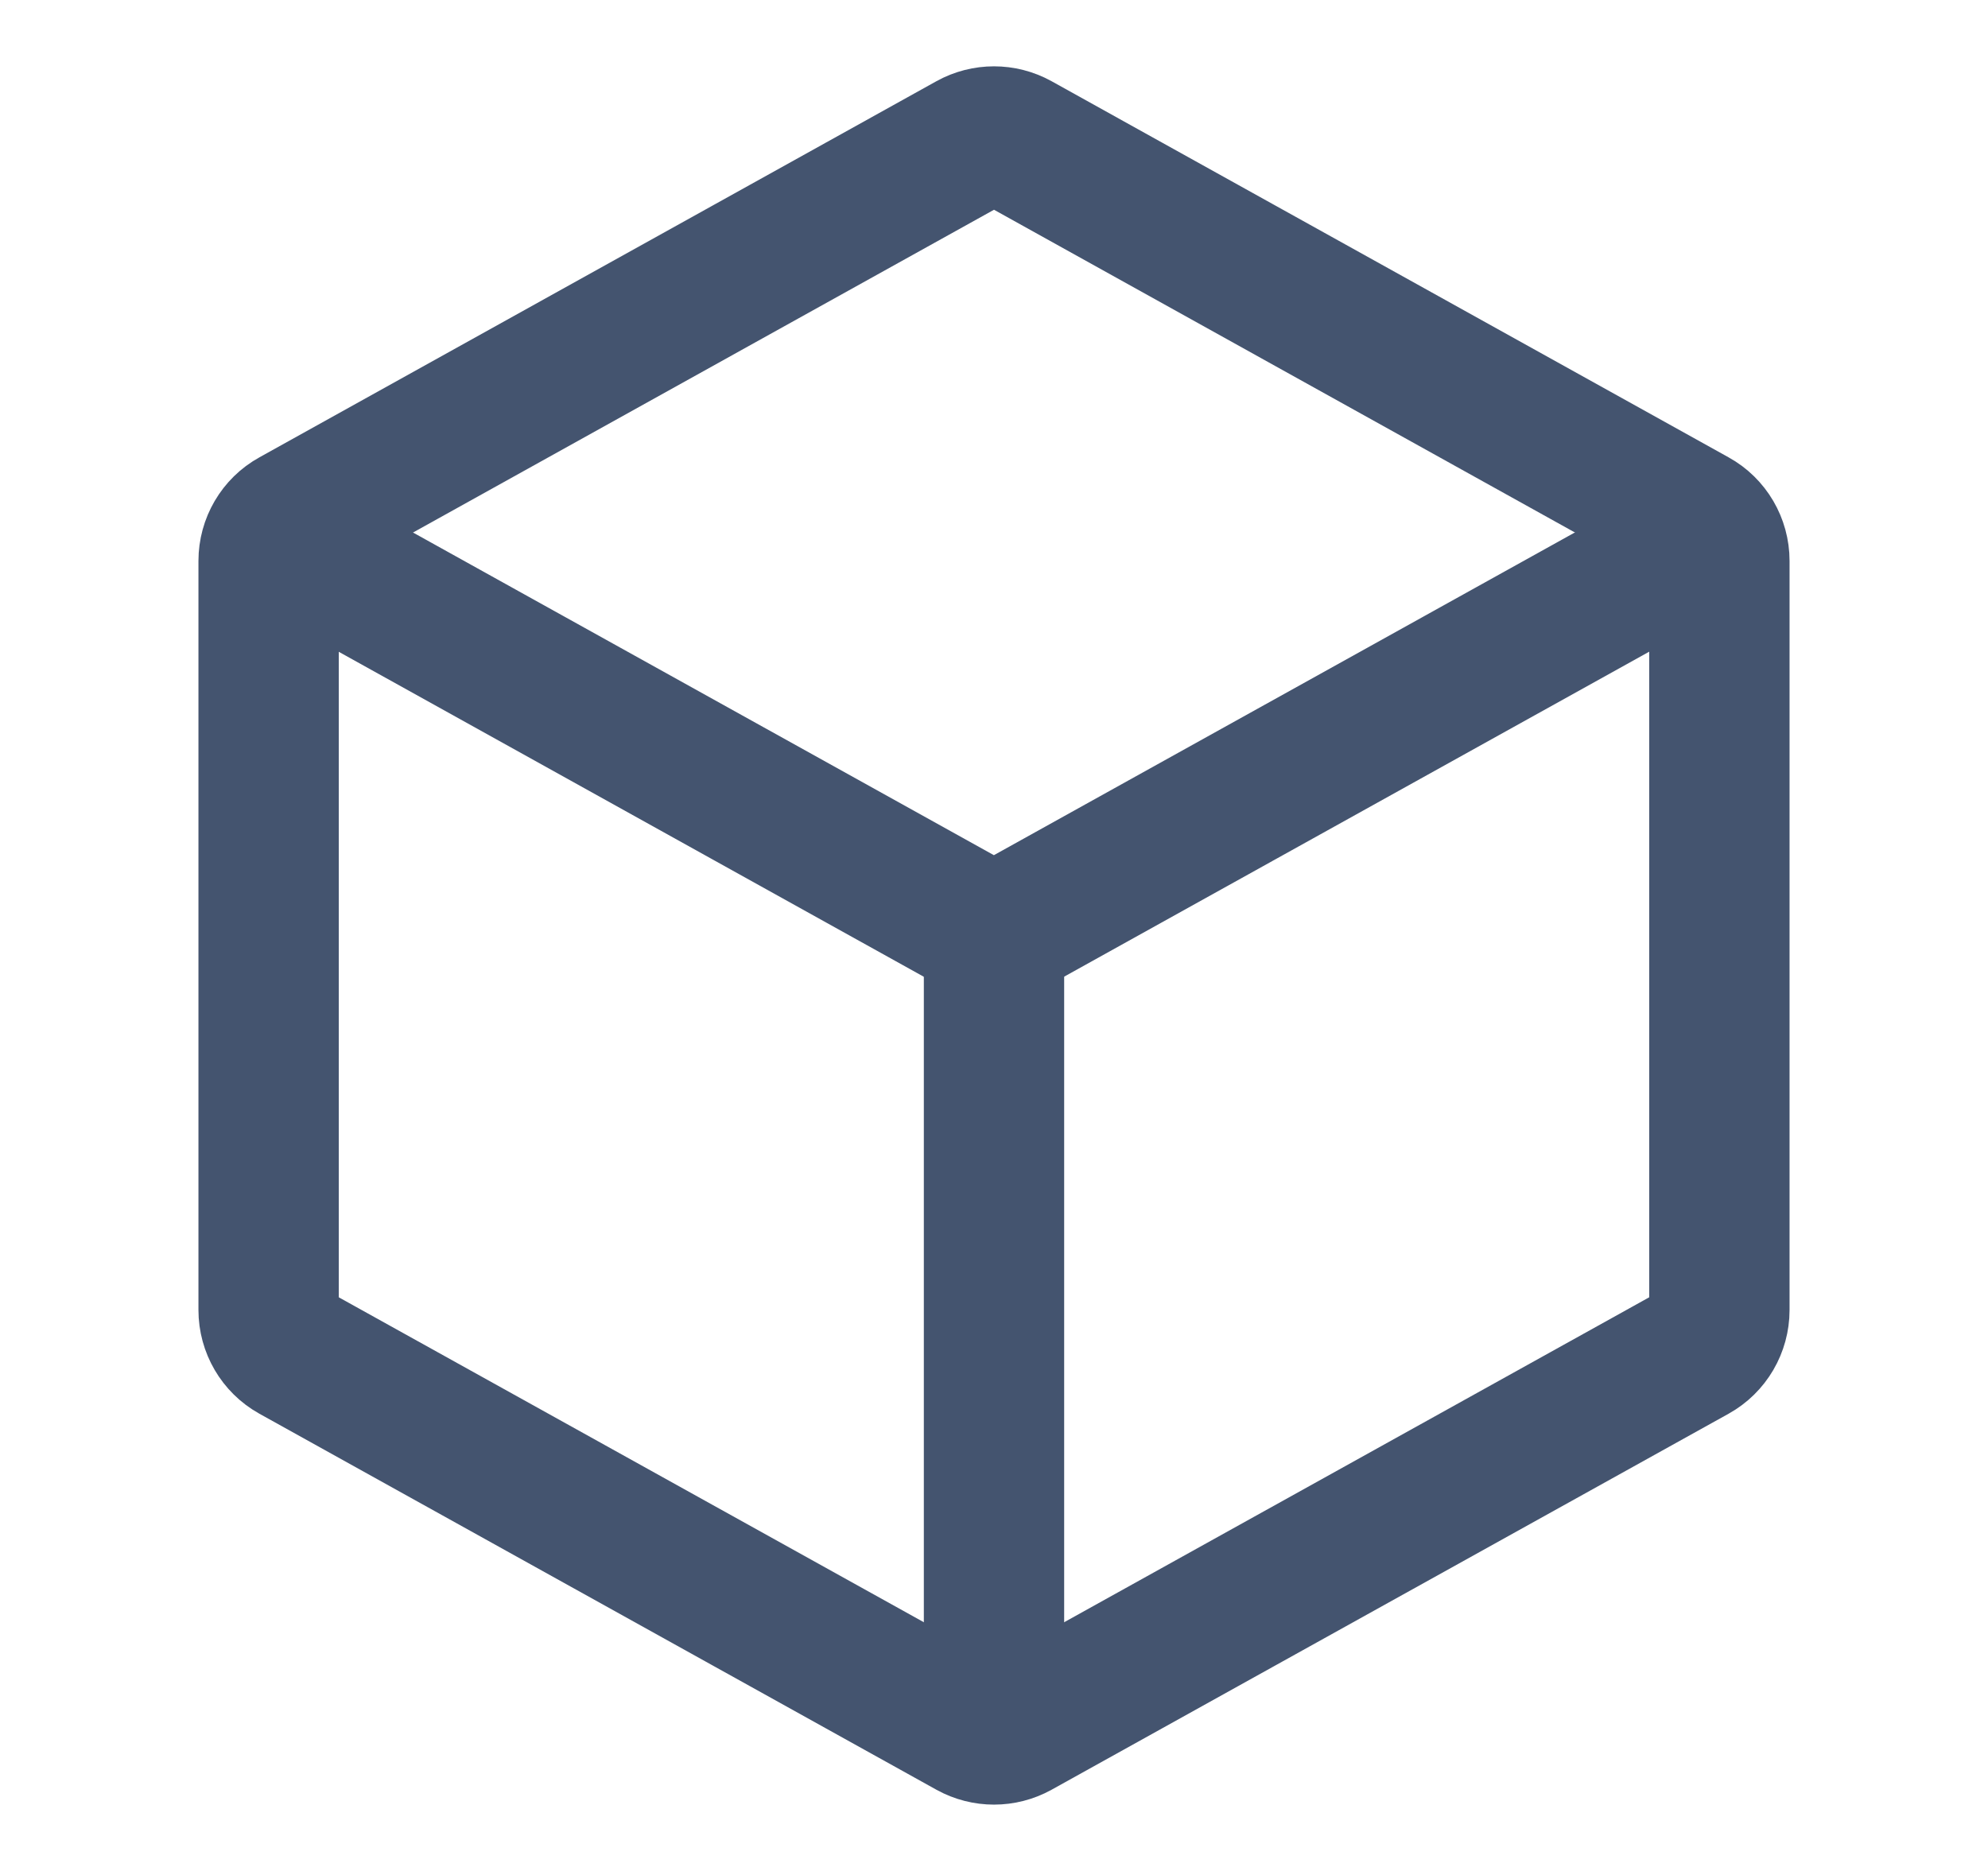
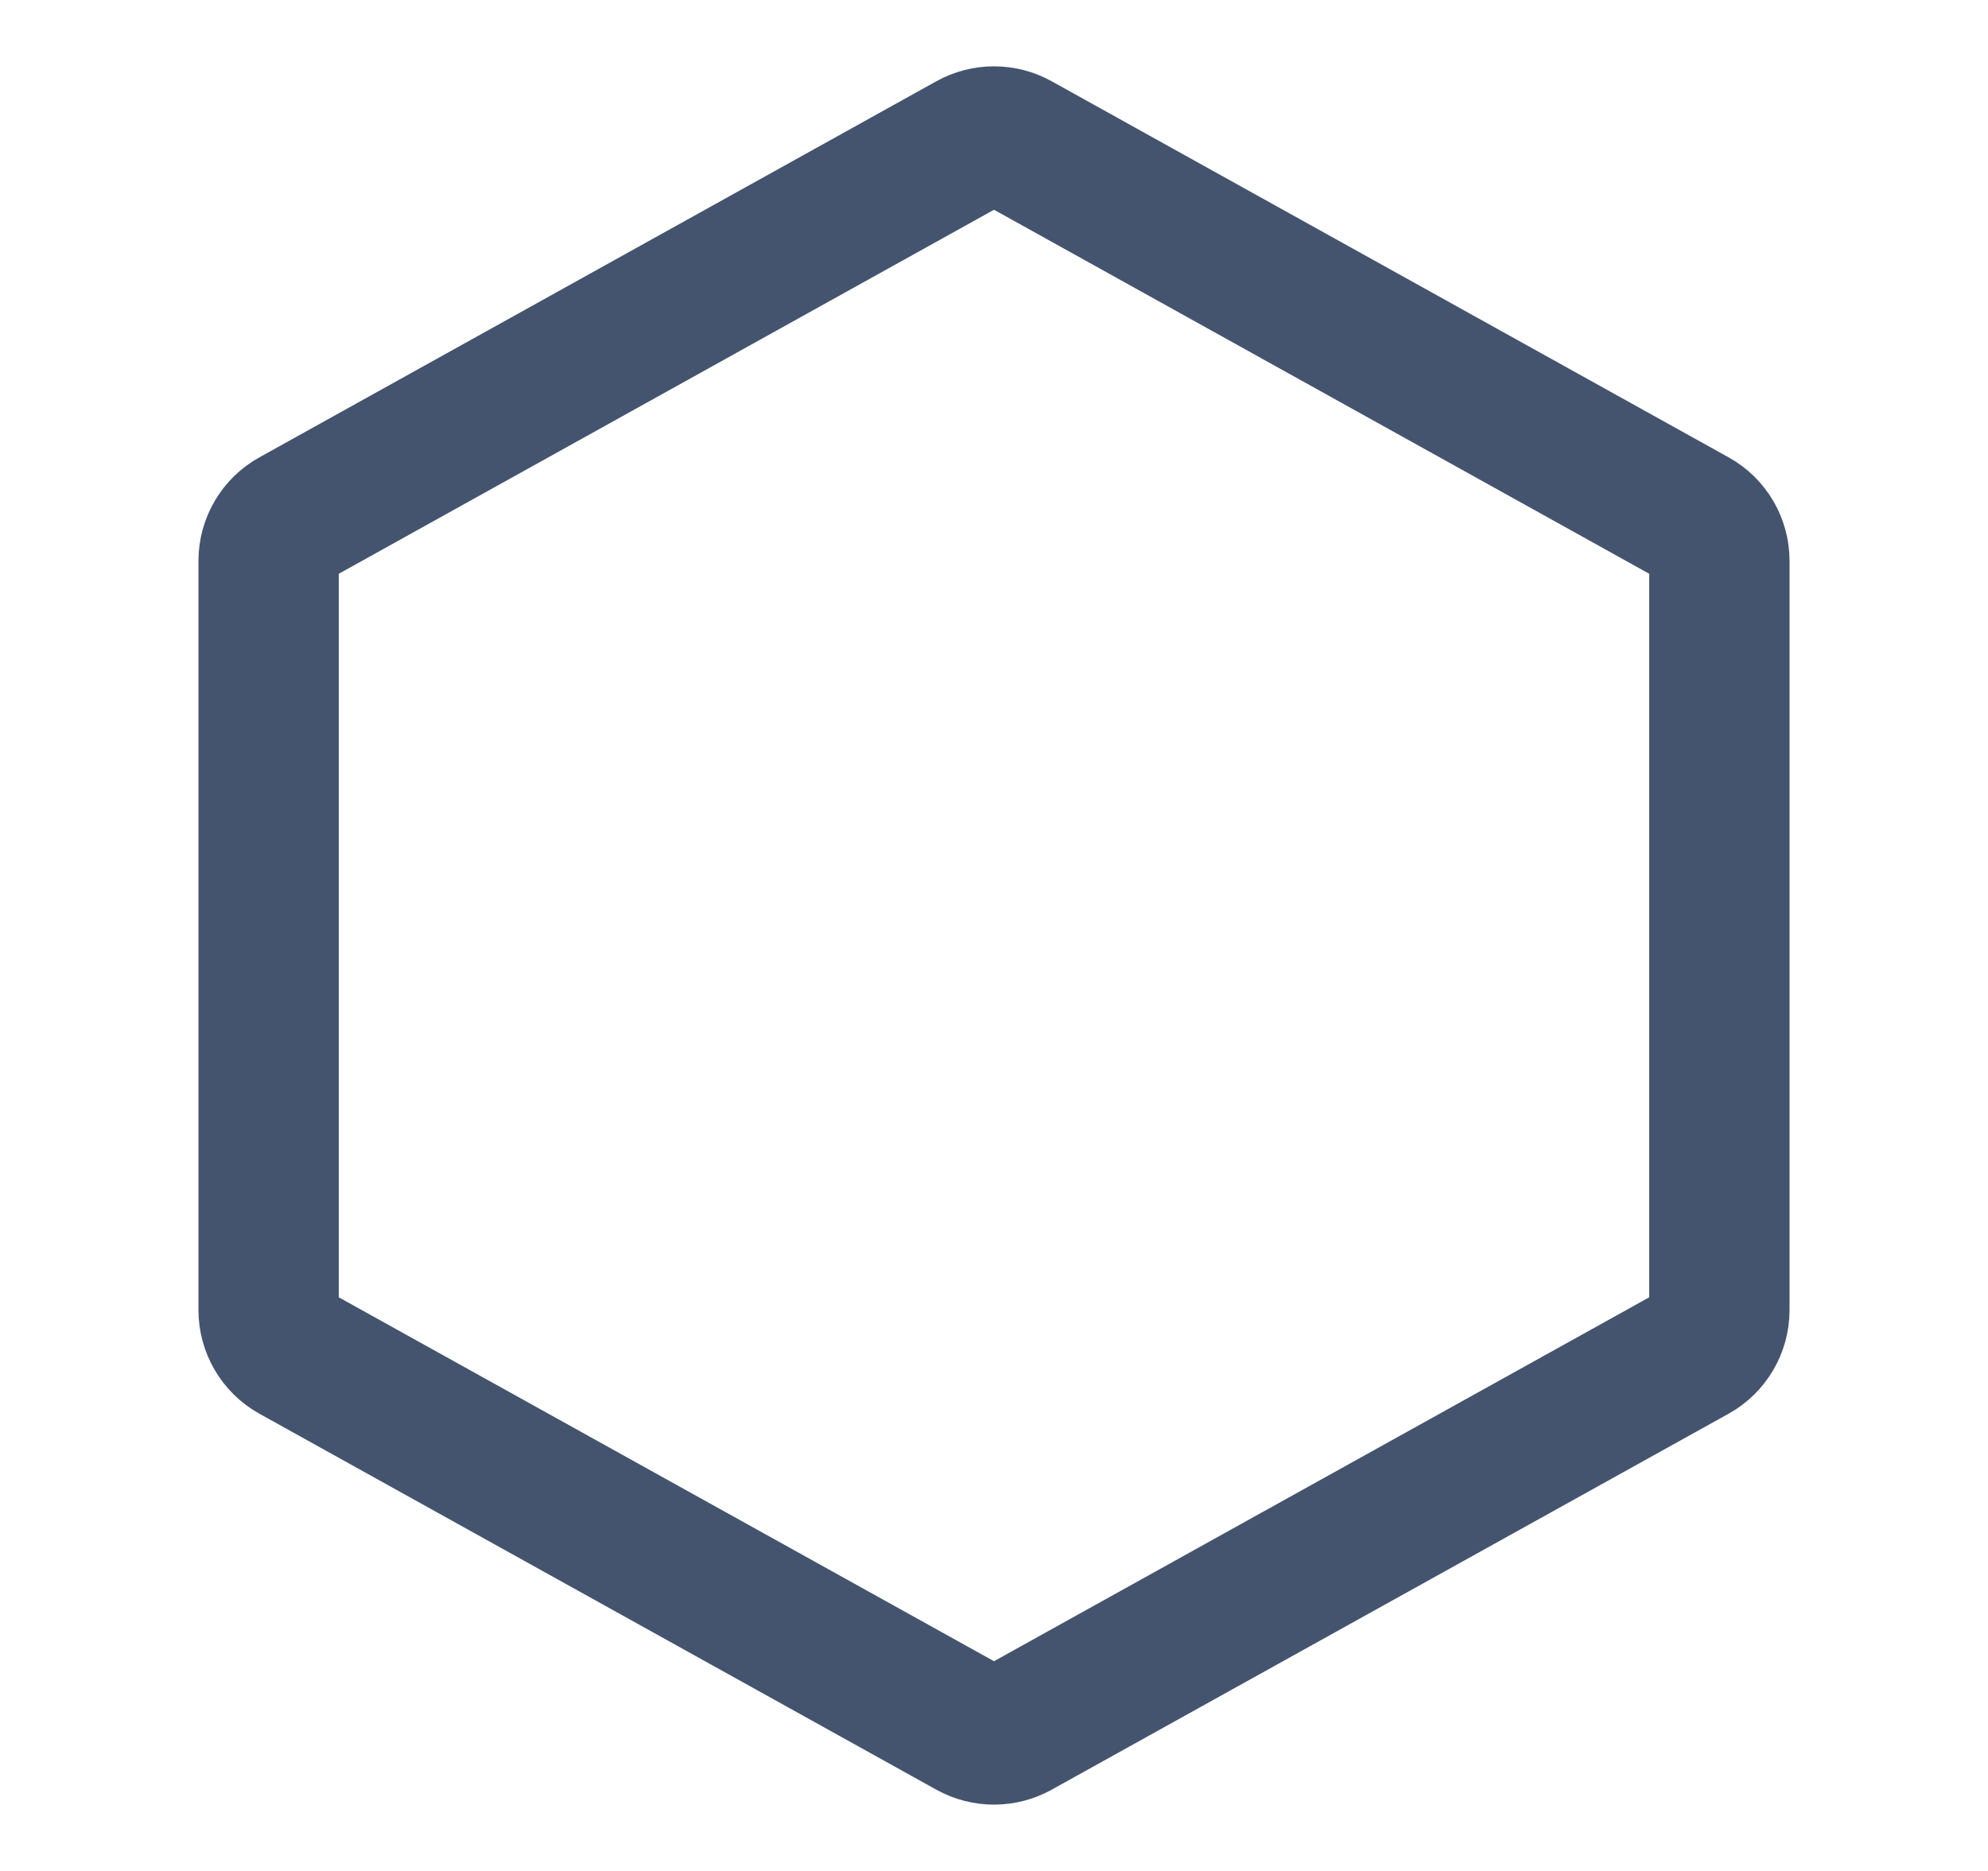
<svg xmlns="http://www.w3.org/2000/svg" width="17" height="16" viewBox="0 0 17 16" fill="none">
  <path d="M14.703 4.797V11.203C14.703 11.353 14.622 11.492 14.491 11.565L8.701 14.781C8.576 14.85 8.424 14.85 8.299 14.781L2.509 11.565C2.378 11.492 2.297 11.353 2.297 11.203V4.797C2.297 4.647 2.378 4.508 2.509 4.436L8.299 1.219C8.424 1.15 8.576 1.15 8.701 1.219L14.491 4.436C14.622 4.508 14.703 4.647 14.703 4.797Z" stroke="#44546F" stroke-width="1.2" stroke-linecap="round" stroke-linejoin="round" />
-   <path d="M2.66 4.756L8.298 7.888C8.423 7.958 8.575 7.958 8.7 7.888L14.358 4.745" stroke="#44546F" stroke-width="1.2" stroke-linecap="round" stroke-linejoin="round" />
-   <path d="M8.5 14.203V8" stroke="#44546F" stroke-width="1.2" stroke-linecap="round" stroke-linejoin="round" />
</svg>